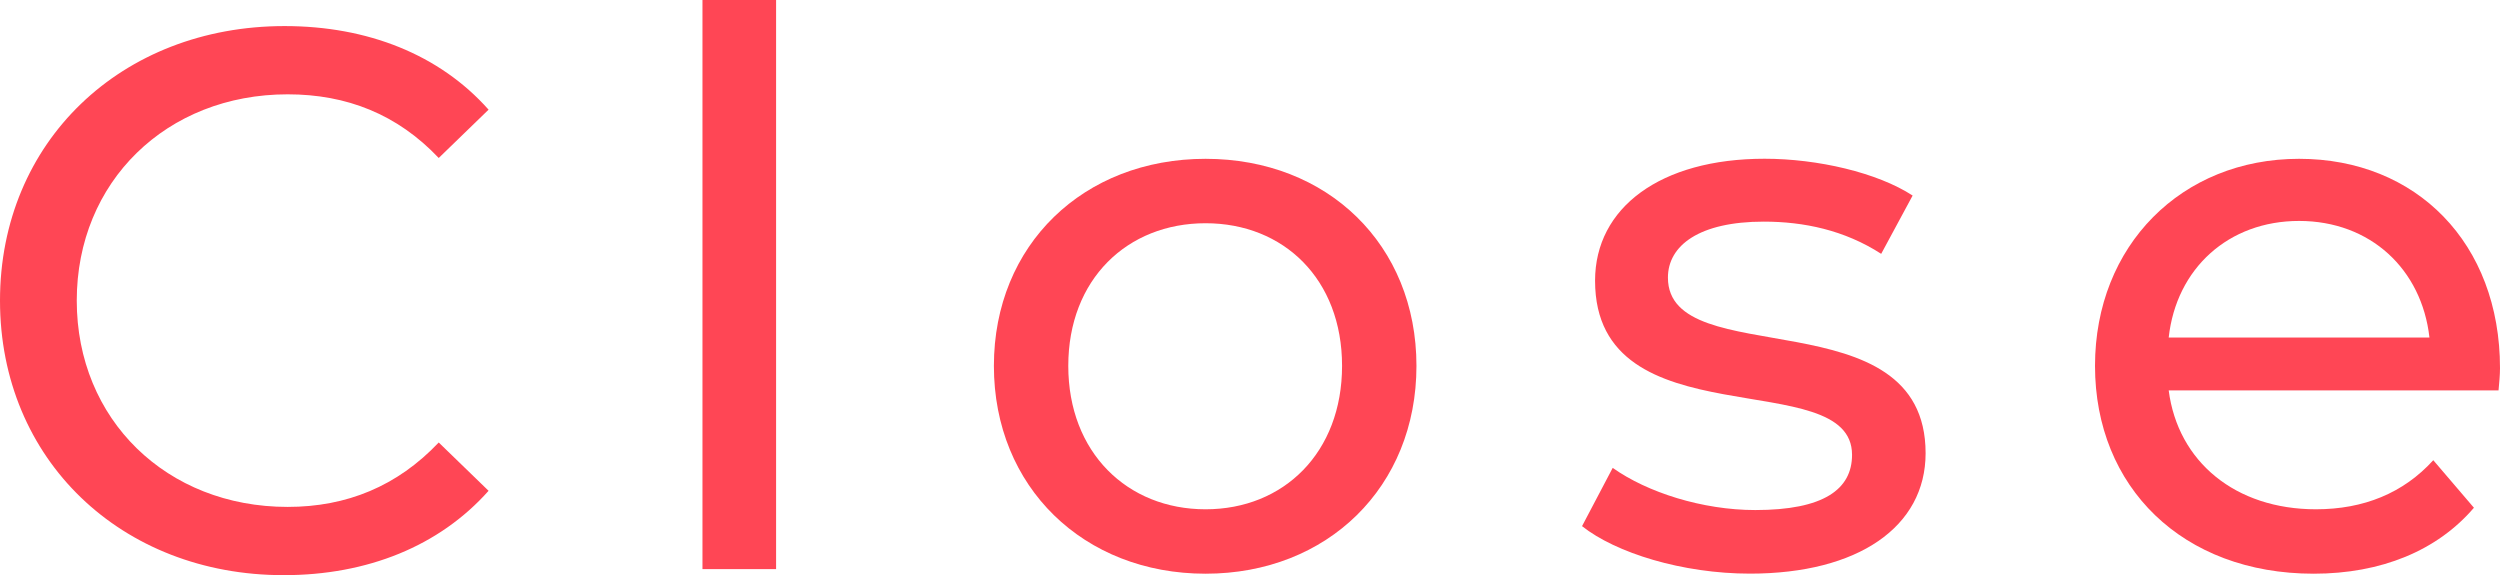
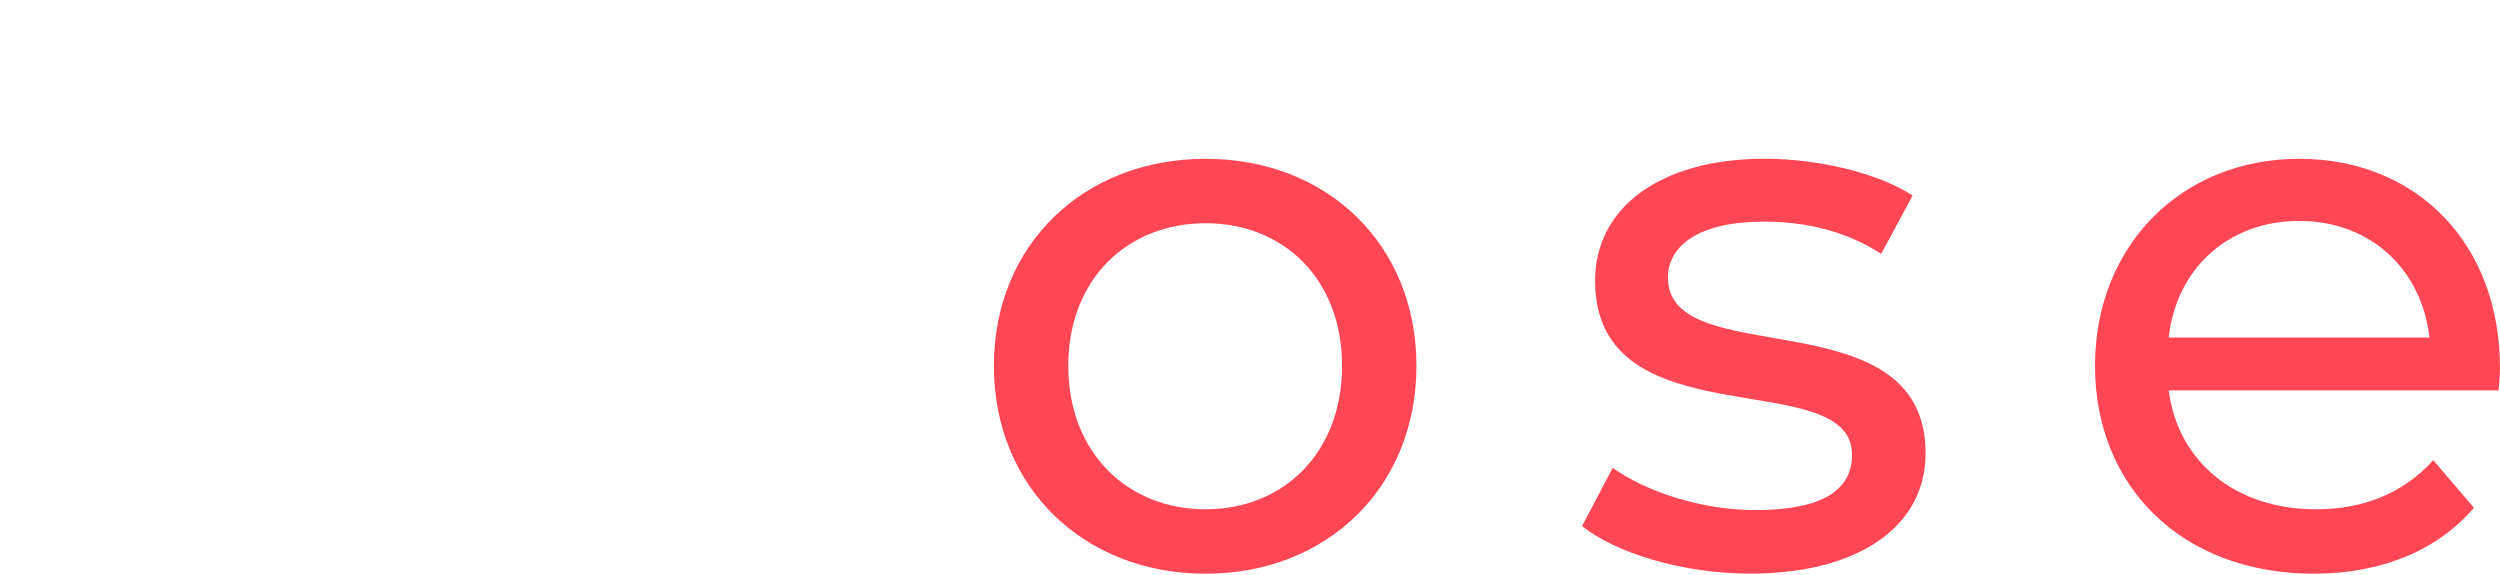
<svg xmlns="http://www.w3.org/2000/svg" id="_レイヤー_2" width="35.859" height="8.251" viewBox="0 0 35.859 8.251">
  <g id="layout">
    <g>
-       <path d="M0,4.312C0,2.035,1.738,.374,4.082,.374c1.188,0,2.222,.407,2.926,1.199l-.715,.693c-.594-.627-1.32-.913-2.167-.913-1.738,0-3.025,1.254-3.025,2.959s1.287,2.959,3.025,2.959c.847,0,1.573-.297,2.167-.924l.715,.693c-.704,.792-1.738,1.21-2.938,1.21C1.738,8.251,0,6.59,0,4.312Z" style="fill:#ff4655;" />
-       <path d="M10.076,0h1.056V8.163h-1.056V0Z" style="fill:#ff4655;" />
      <path d="M14.256,5.248c0-1.738,1.287-2.97,3.036-2.97s3.025,1.232,3.025,2.97-1.276,2.981-3.025,2.981-3.036-1.243-3.036-2.981Zm4.994,0c0-1.243-.836-2.046-1.958-2.046s-1.969,.803-1.969,2.046,.847,2.057,1.969,2.057,1.958-.814,1.958-2.057Z" style="fill:#ff4655;" />
      <path d="M22.692,7.547l.44-.836c.495,.352,1.287,.605,2.046,.605,.98,0,1.387-.297,1.387-.792,0-1.309-3.686-.176-3.686-2.498,0-1.045,.935-1.749,2.432-1.749,.759,0,1.617,.198,2.123,.528l-.451,.836c-.528-.341-1.111-.462-1.684-.462-.924,0-1.375,.341-1.375,.803,0,1.375,3.696,.253,3.696,2.519,0,1.056-.968,1.727-2.519,1.727-.969,0-1.926-.297-2.41-.682Z" style="fill:#ff4655;" />
      <path d="M35.838,5.6h-4.731c.132,1.023,.957,1.705,2.112,1.705,.682,0,1.254-.231,1.683-.704l.583,.682c-.527,.616-1.331,.946-2.299,.946-1.882,0-3.136-1.243-3.136-2.981,0-1.727,1.243-2.97,2.927-2.97,1.683,0,2.882,1.21,2.882,3.003,0,.088-.011,.22-.021,.319Zm-4.731-.759h3.74c-.11-.979-.847-1.672-1.87-1.672-1.013,0-1.761,.682-1.87,1.672Z" style="fill:#ff4655;" />
    </g>
  </g>
</svg>